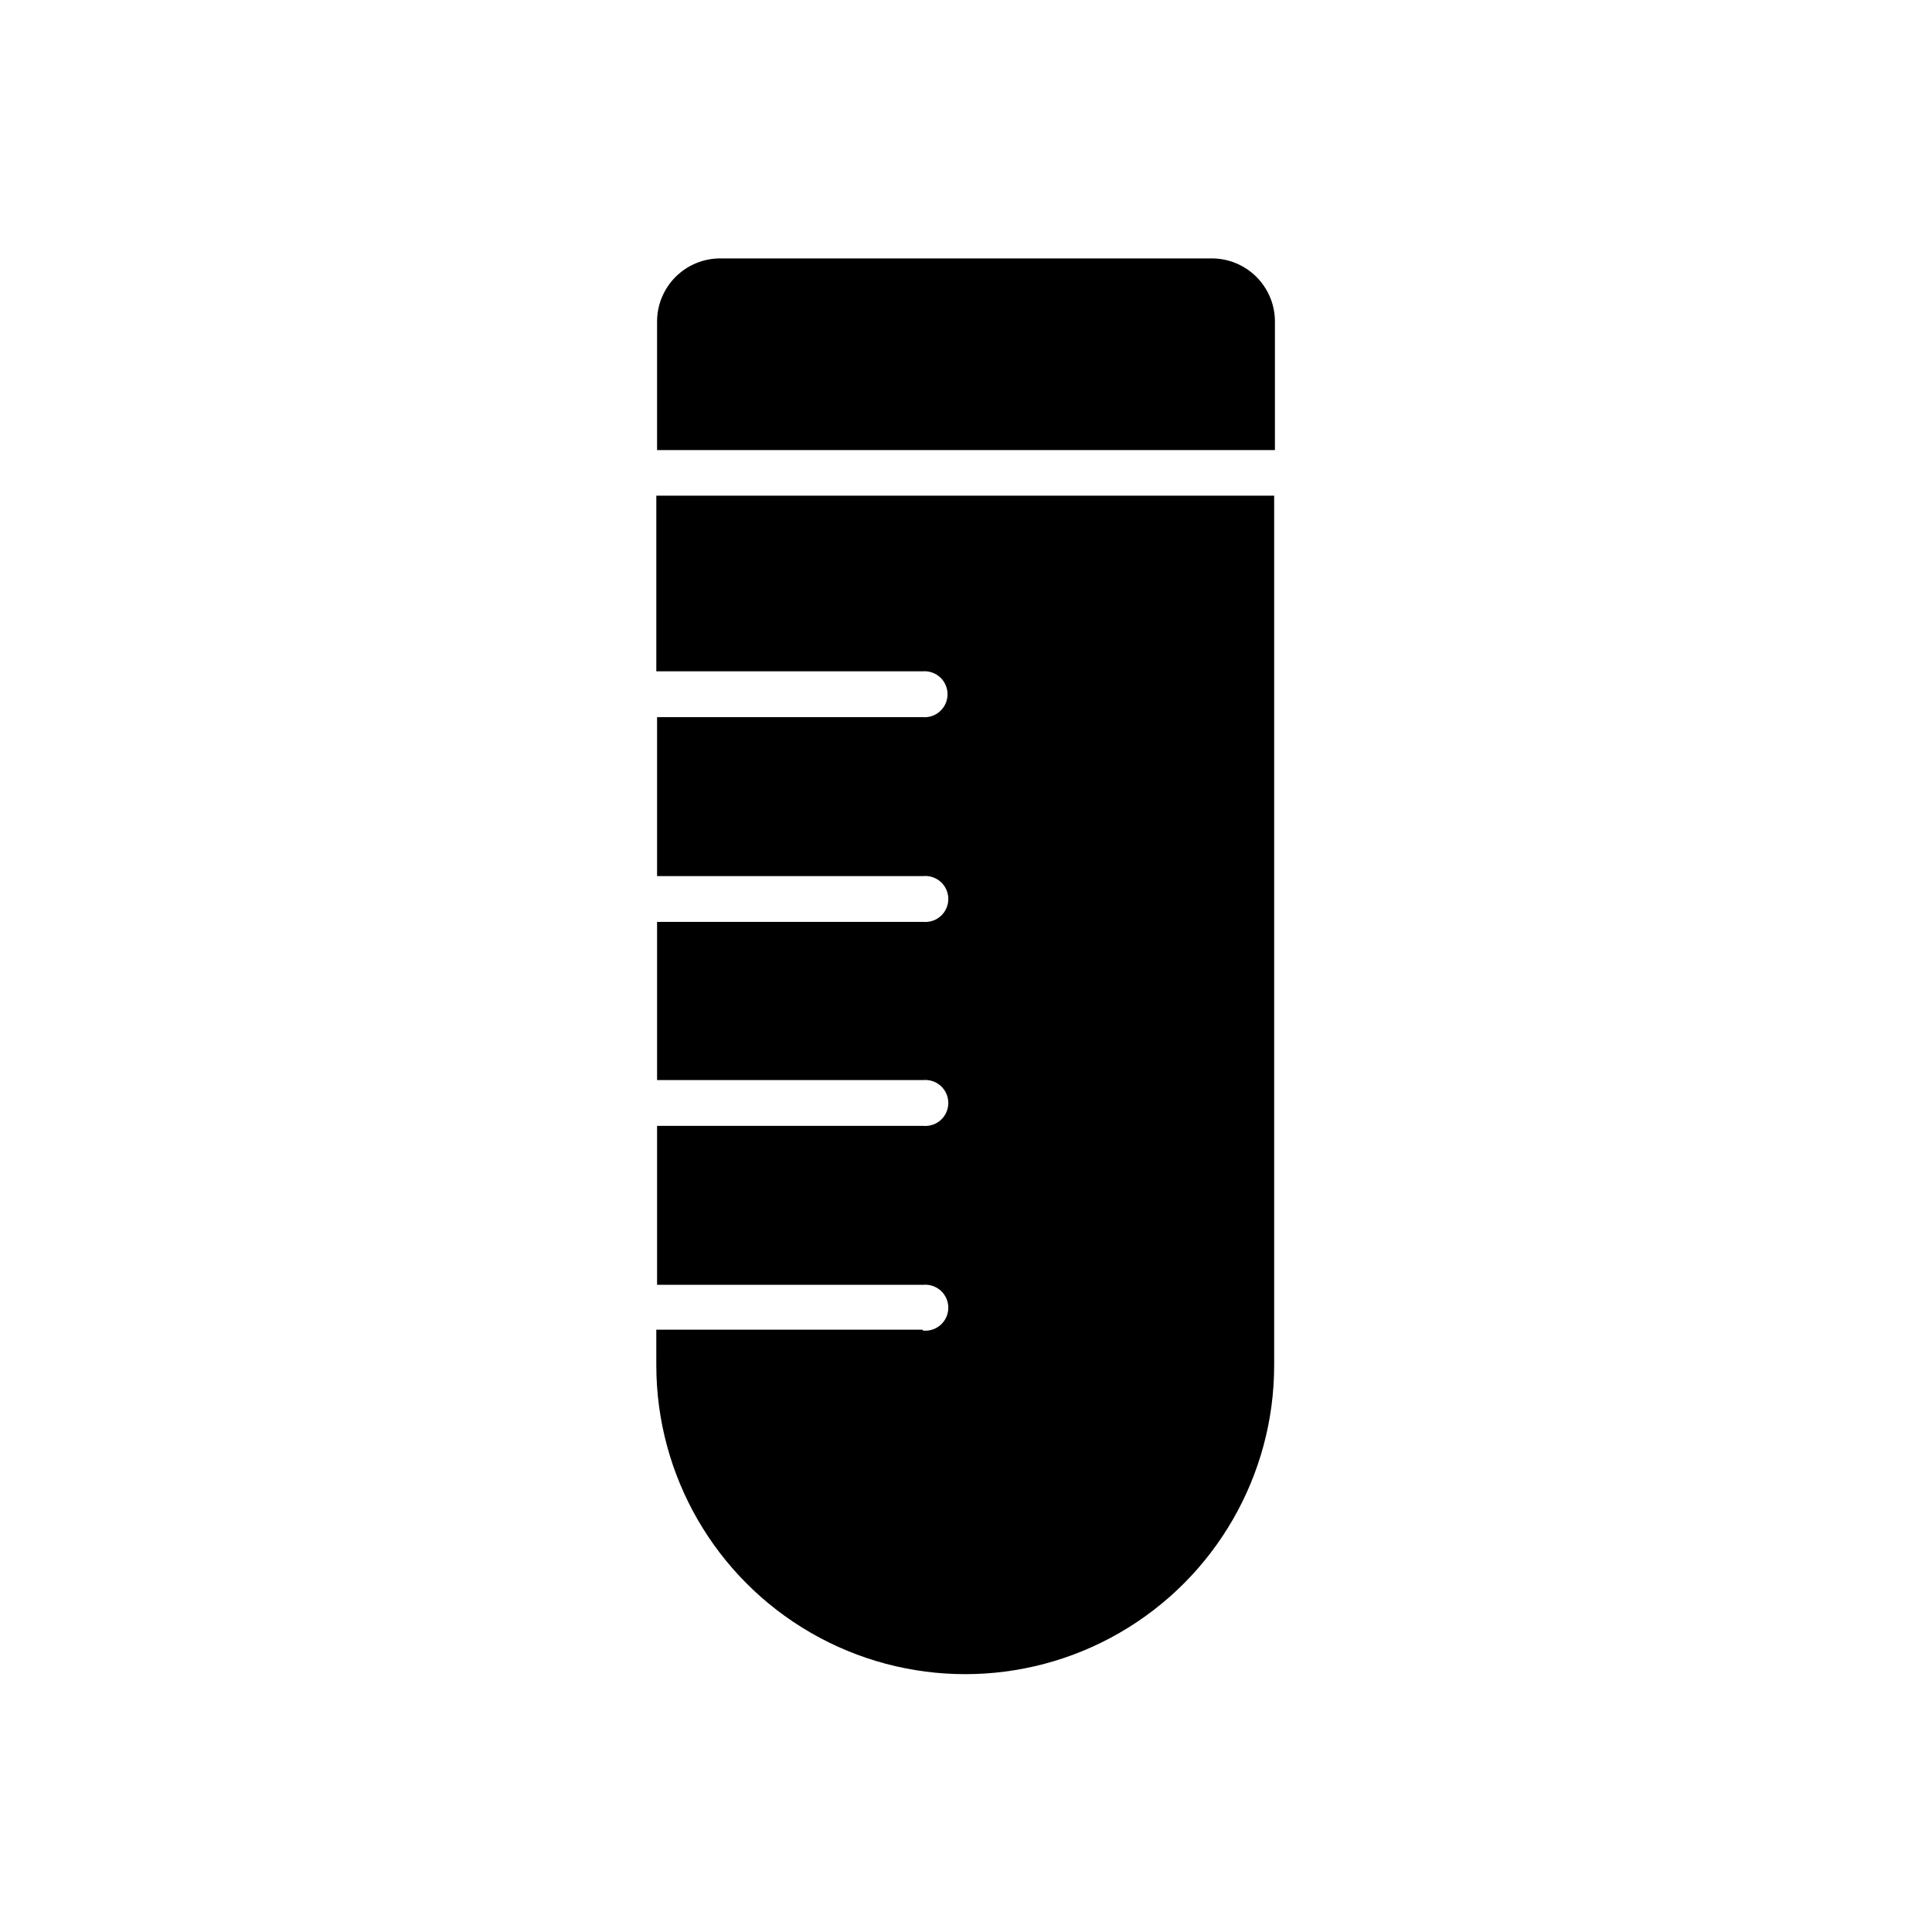
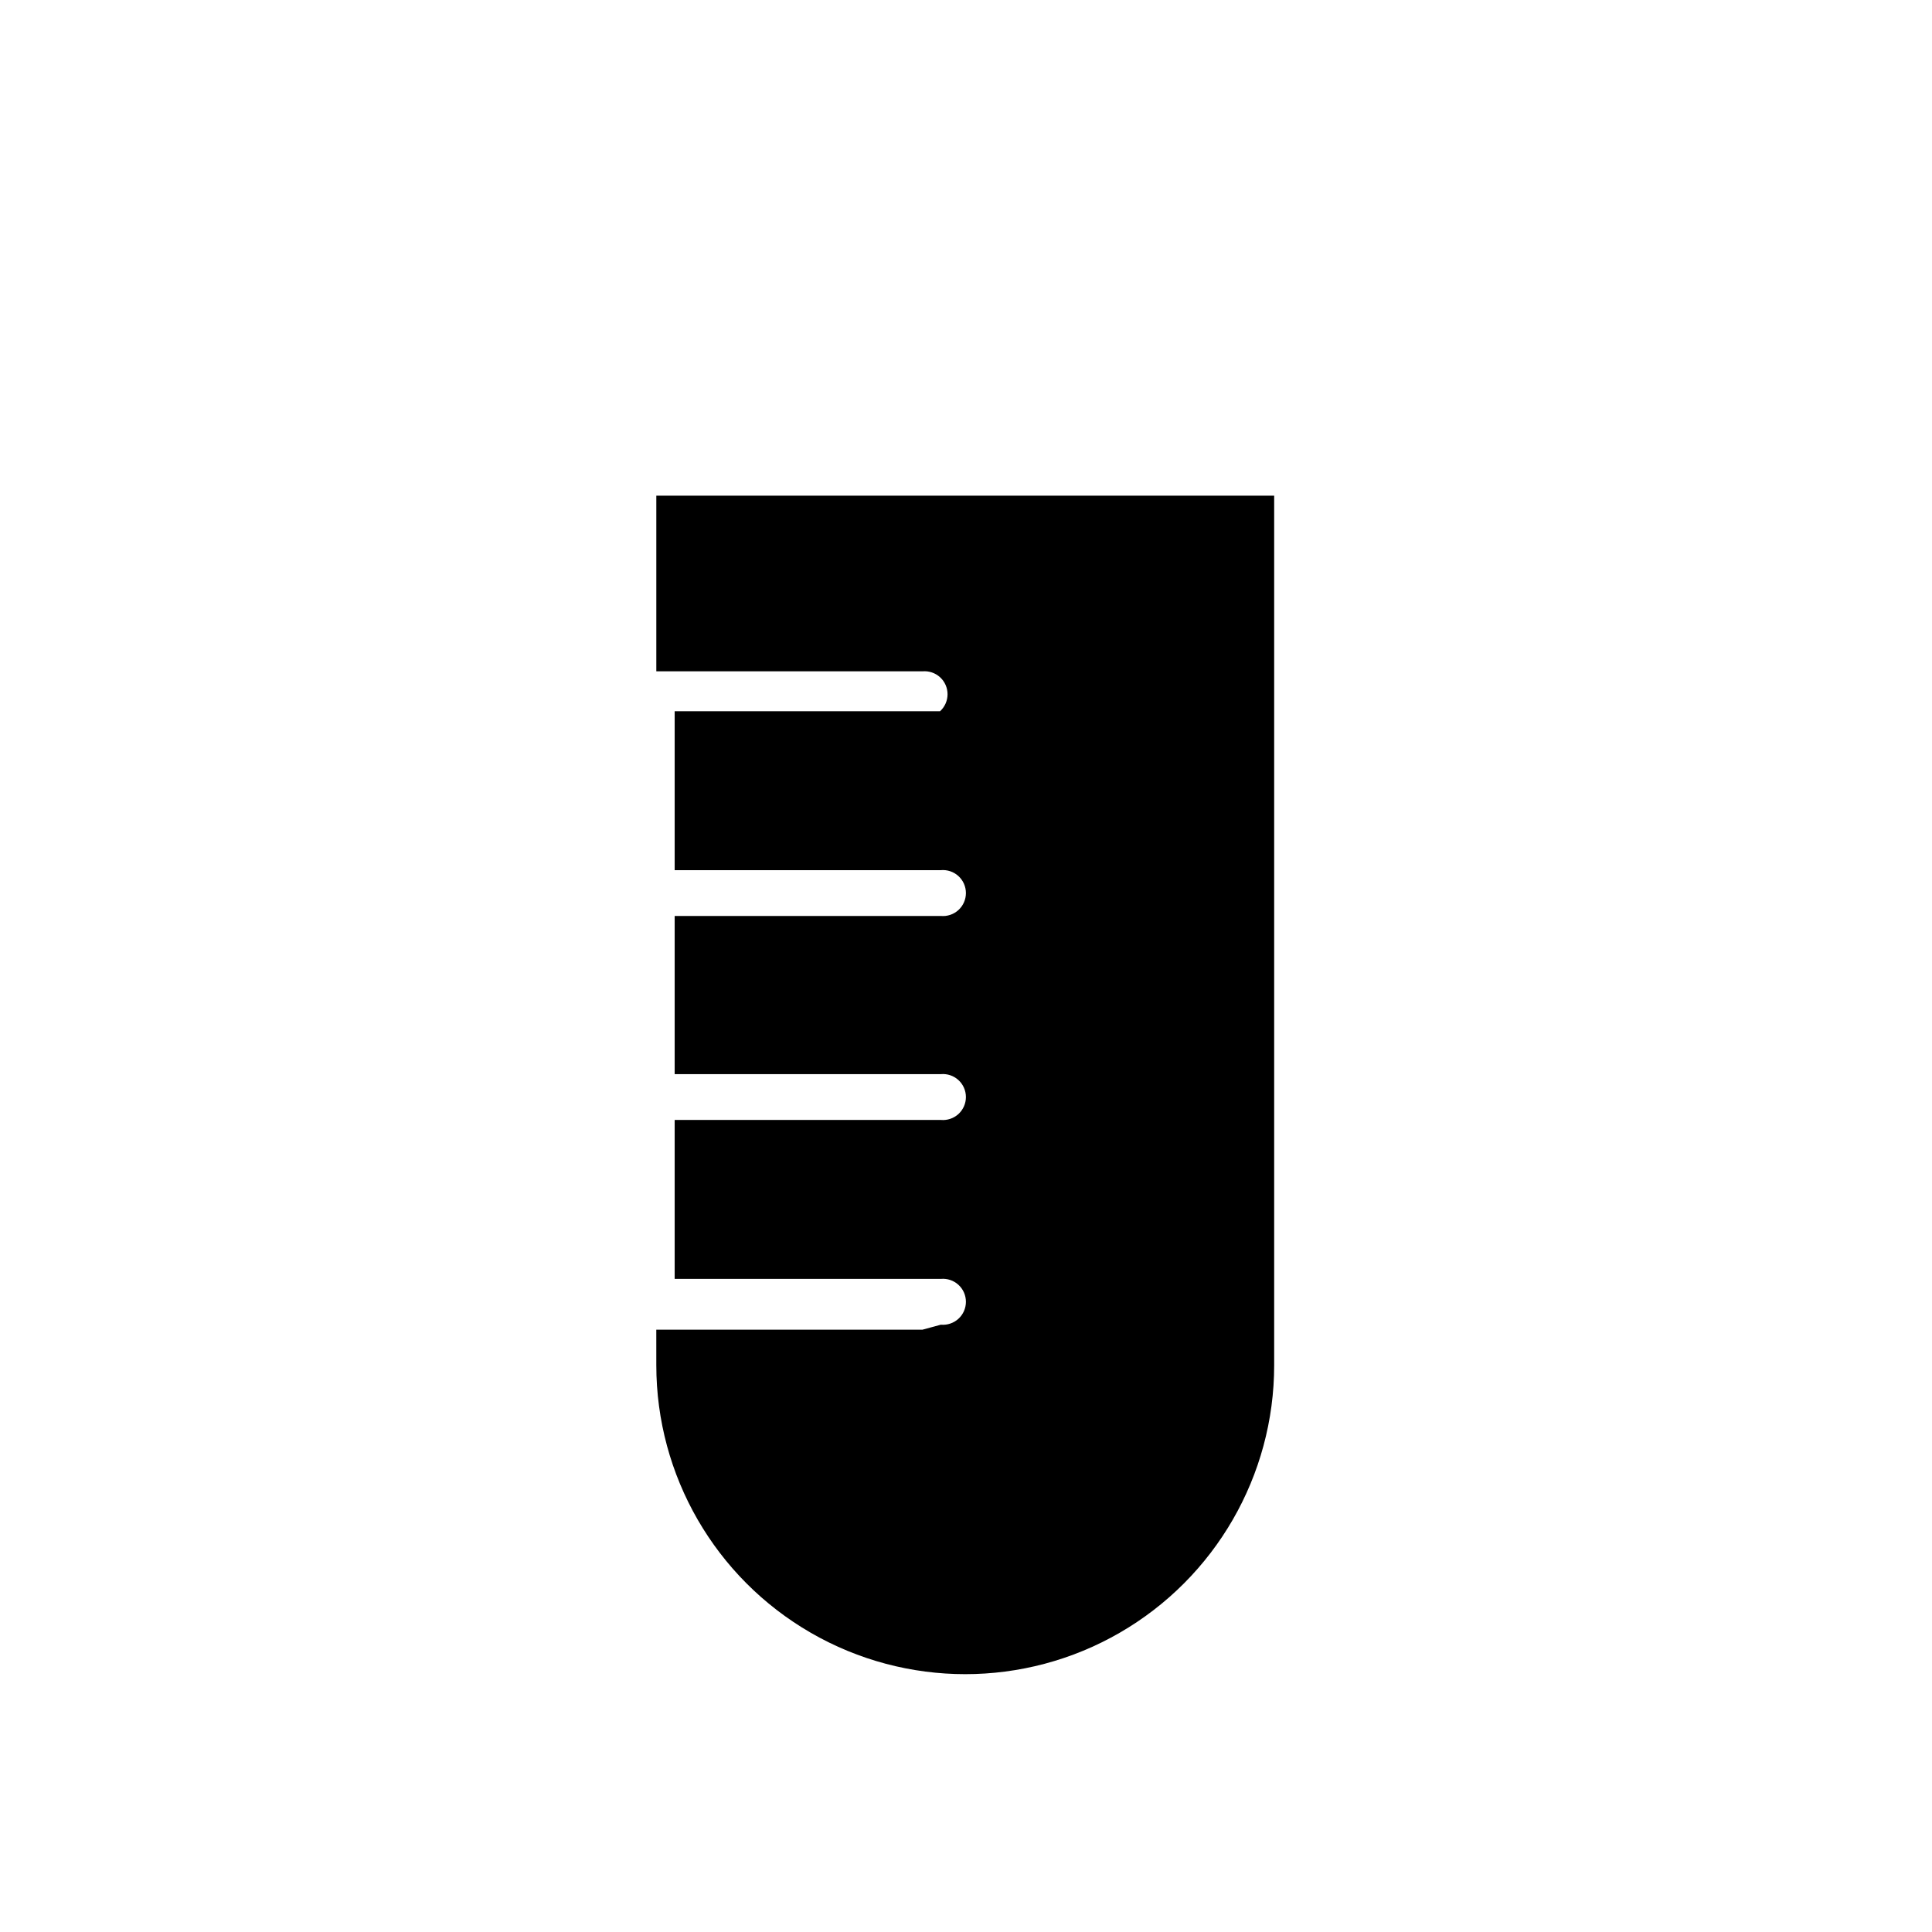
<svg xmlns="http://www.w3.org/2000/svg" fill="#000000" width="800px" height="800px" version="1.1" viewBox="144 144 512 512">
  <g>
-     <path d="m388.46 496.38h-70.535l0.004 9.418c0 29.25 15.602 56.277 40.934 70.902 25.328 14.625 56.539 14.625 81.867 0 25.332-14.625 40.938-41.652 40.938-70.902v-230.44h-6.047-157.69v46.551h70.535-0.004c1.707-0.152 3.398 0.414 4.664 1.57s1.984 2.789 1.984 4.504c0 1.711-0.719 3.344-1.984 4.5s-2.957 1.727-4.664 1.57h-70.332v42.117h70.535c1.703-0.156 3.398 0.414 4.664 1.57 1.262 1.152 1.984 2.789 1.984 4.5 0 1.715-0.723 3.348-1.984 4.504-1.266 1.152-2.961 1.723-4.664 1.566h-70.535v41.918h70.535c1.703-0.156 3.398 0.414 4.664 1.57 1.262 1.152 1.984 2.789 1.984 4.5 0 1.715-0.723 3.348-1.984 4.504-1.266 1.152-2.961 1.723-4.664 1.566h-70.535v42.117h70.535v0.004c1.703-0.156 3.398 0.414 4.664 1.566 1.262 1.156 1.984 2.789 1.984 4.504 0 1.711-0.723 3.348-1.984 4.5-1.266 1.156-2.961 1.727-4.664 1.57z" />
-     <path d="m481.87 229.21c0-4.426-1.754-8.676-4.883-11.809-3.125-3.137-7.367-4.906-11.793-4.918h-130.39c-4.426 0.012-8.668 1.781-11.793 4.918-3.125 3.133-4.883 7.383-4.883 11.809v34.059h163.74z" />
+     <path d="m388.46 496.38h-70.535l0.004 9.418c0 29.25 15.602 56.277 40.934 70.902 25.328 14.625 56.539 14.625 81.867 0 25.332-14.625 40.938-41.652 40.938-70.902v-230.44h-6.047-157.69v46.551h70.535-0.004c1.707-0.152 3.398 0.414 4.664 1.57s1.984 2.789 1.984 4.504c0 1.711-0.719 3.344-1.984 4.5h-70.332v42.117h70.535c1.703-0.156 3.398 0.414 4.664 1.57 1.262 1.152 1.984 2.789 1.984 4.5 0 1.715-0.723 3.348-1.984 4.504-1.266 1.152-2.961 1.723-4.664 1.566h-70.535v41.918h70.535c1.703-0.156 3.398 0.414 4.664 1.57 1.262 1.152 1.984 2.789 1.984 4.5 0 1.715-0.723 3.348-1.984 4.504-1.266 1.152-2.961 1.723-4.664 1.566h-70.535v42.117h70.535v0.004c1.703-0.156 3.398 0.414 4.664 1.566 1.262 1.156 1.984 2.789 1.984 4.504 0 1.711-0.723 3.348-1.984 4.5-1.266 1.156-2.961 1.727-4.664 1.57z" />
  </g>
</svg>